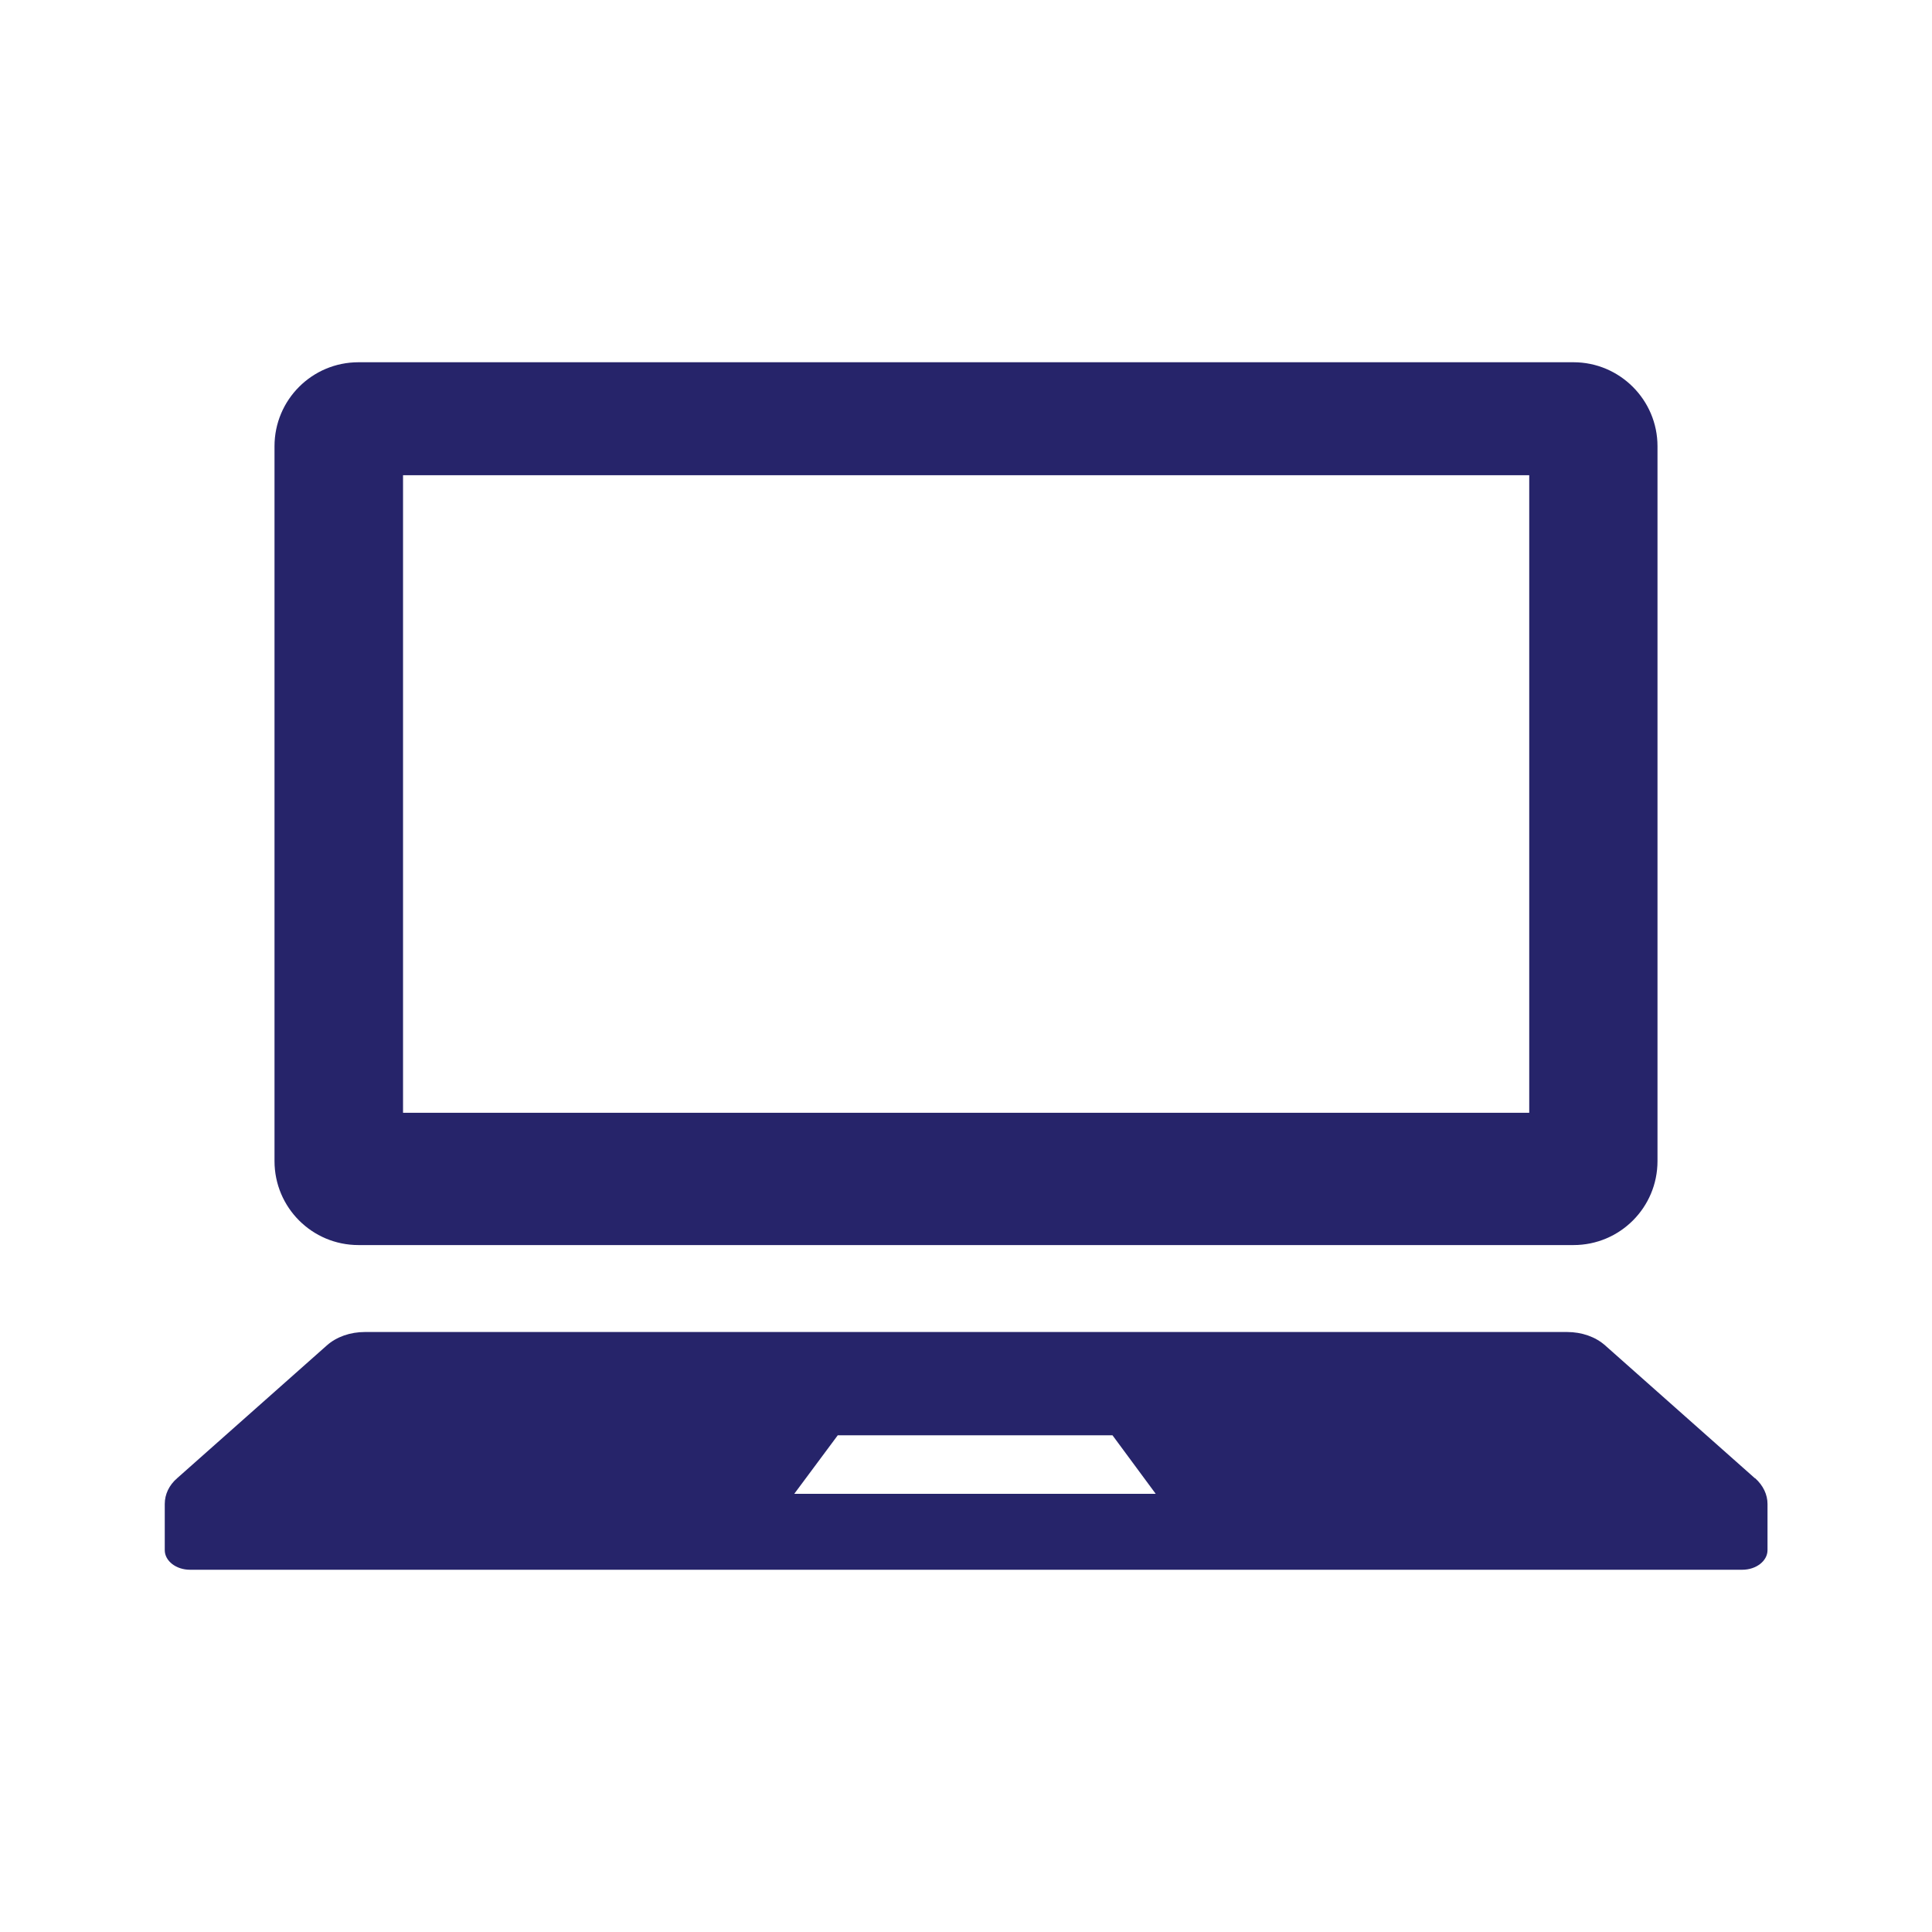
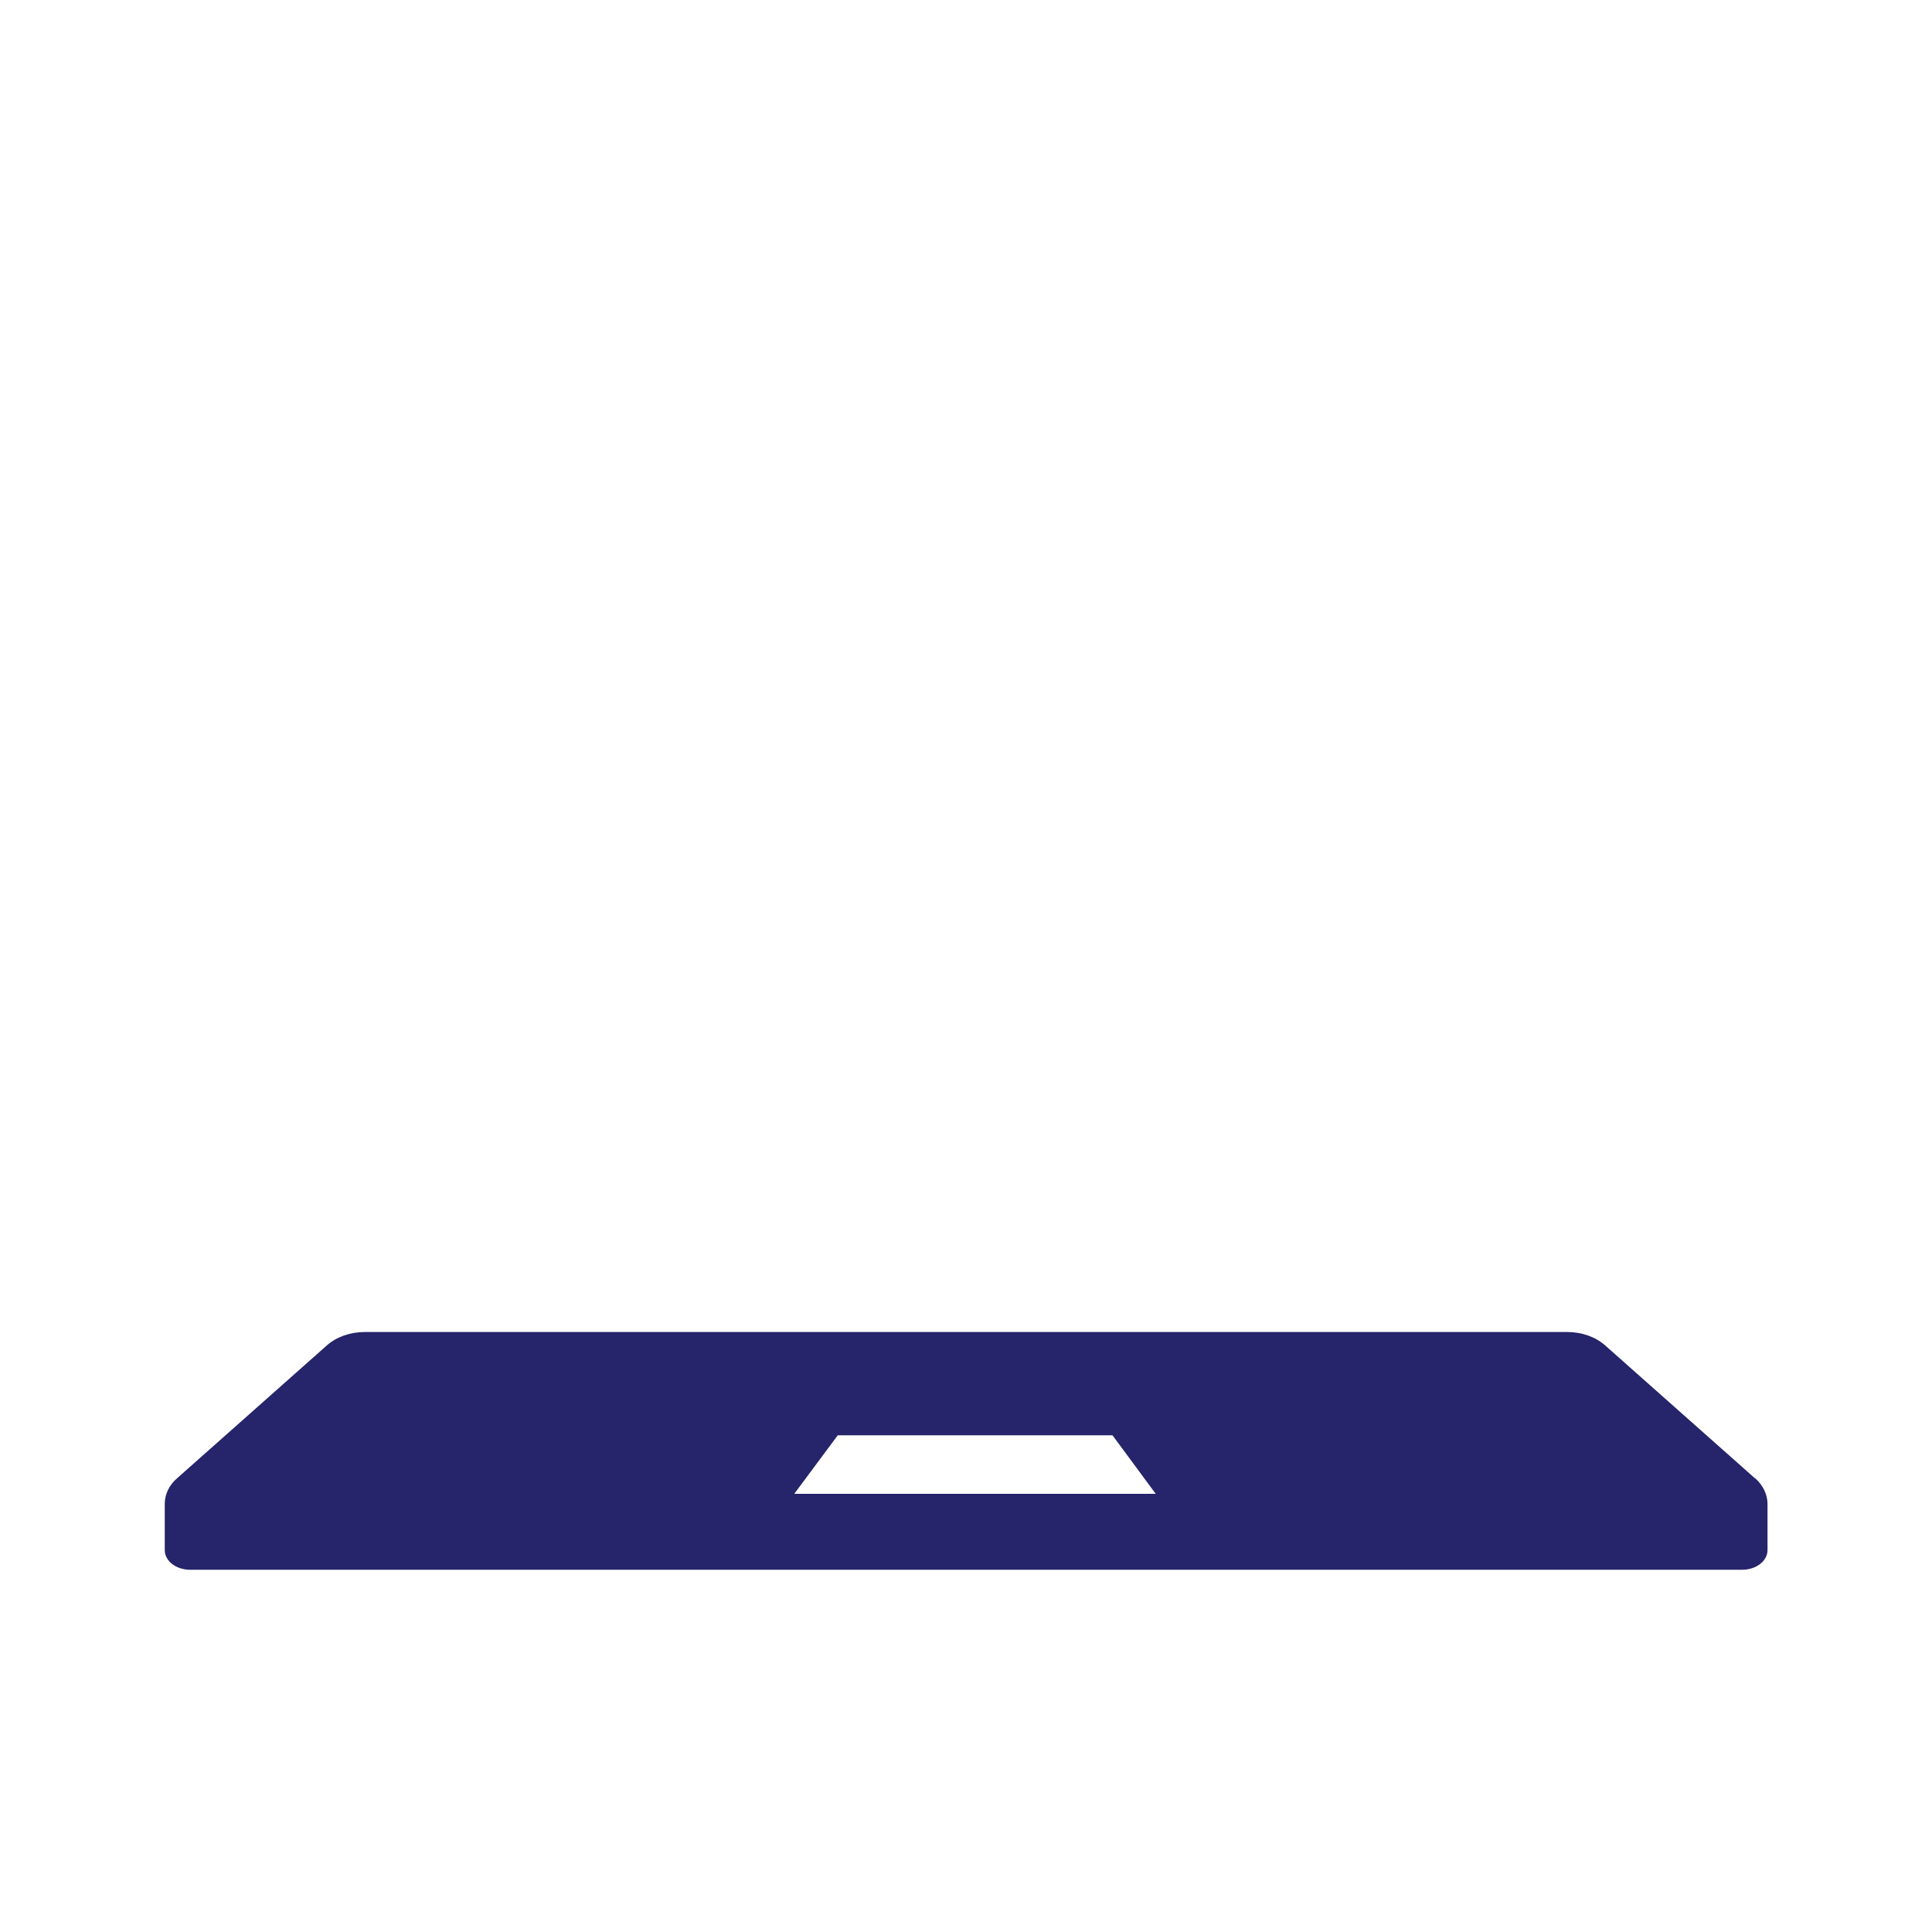
<svg xmlns="http://www.w3.org/2000/svg" viewBox="0 0 72 72">
  <defs>
    <filter id="b" filterUnits="userSpaceOnUse">
      <feOffset dx="0" dy="2" />
      <feGaussianBlur result="c" stdDeviation="6" />
      <feFlood flood-color="#000" flood-opacity=".2" />
      <feComposite in2="c" operator="in" />
      <feComposite in="SourceGraphic" />
    </filter>
  </defs>
  <g id="a">
    <rect x="-909" y="-441" width="1500" height="1042" style="fill:#d9e1e4; stroke-width:0px;" />
    <rect x="-21" y="-21" width="114" height="114" rx="4" ry="4" style="fill:#fff; filter:url(#b); stroke-width:0px;" />
  </g>
  <g id="d">
-     <path d="M13.36,46.4h45.28c1.73,0,3.13-1.4,3.13-3.13v-26.64c0-1.73-1.41-3.13-3.13-3.13H13.36c-1.73,0-3.13,1.4-3.13,3.13v26.64c0,1.73,1.4,3.13,3.13,3.13ZM15.02,17.71h41.97v23.76H15.02v-23.76Z" style="fill:#26246a; stroke-width:0px;" />
    <path d="M65.4,55.09l-5.58-4.95c-.36-.32-.87-.5-1.42-.5H13.6c-.55,0-1.06.18-1.42.5l-5.58,4.95c-.3.26-.46.6-.46.96v1.72c0,.4.42.73.94.73h57.85c.52,0,.94-.33.94-.73v-1.72c0-.35-.16-.69-.46-.96ZM29.6,55.67l1.62-2.18h10.24l1.61,2.18h-13.46Z" style="fill:#26246a; stroke-width:0px;" />
  </g>
</svg>